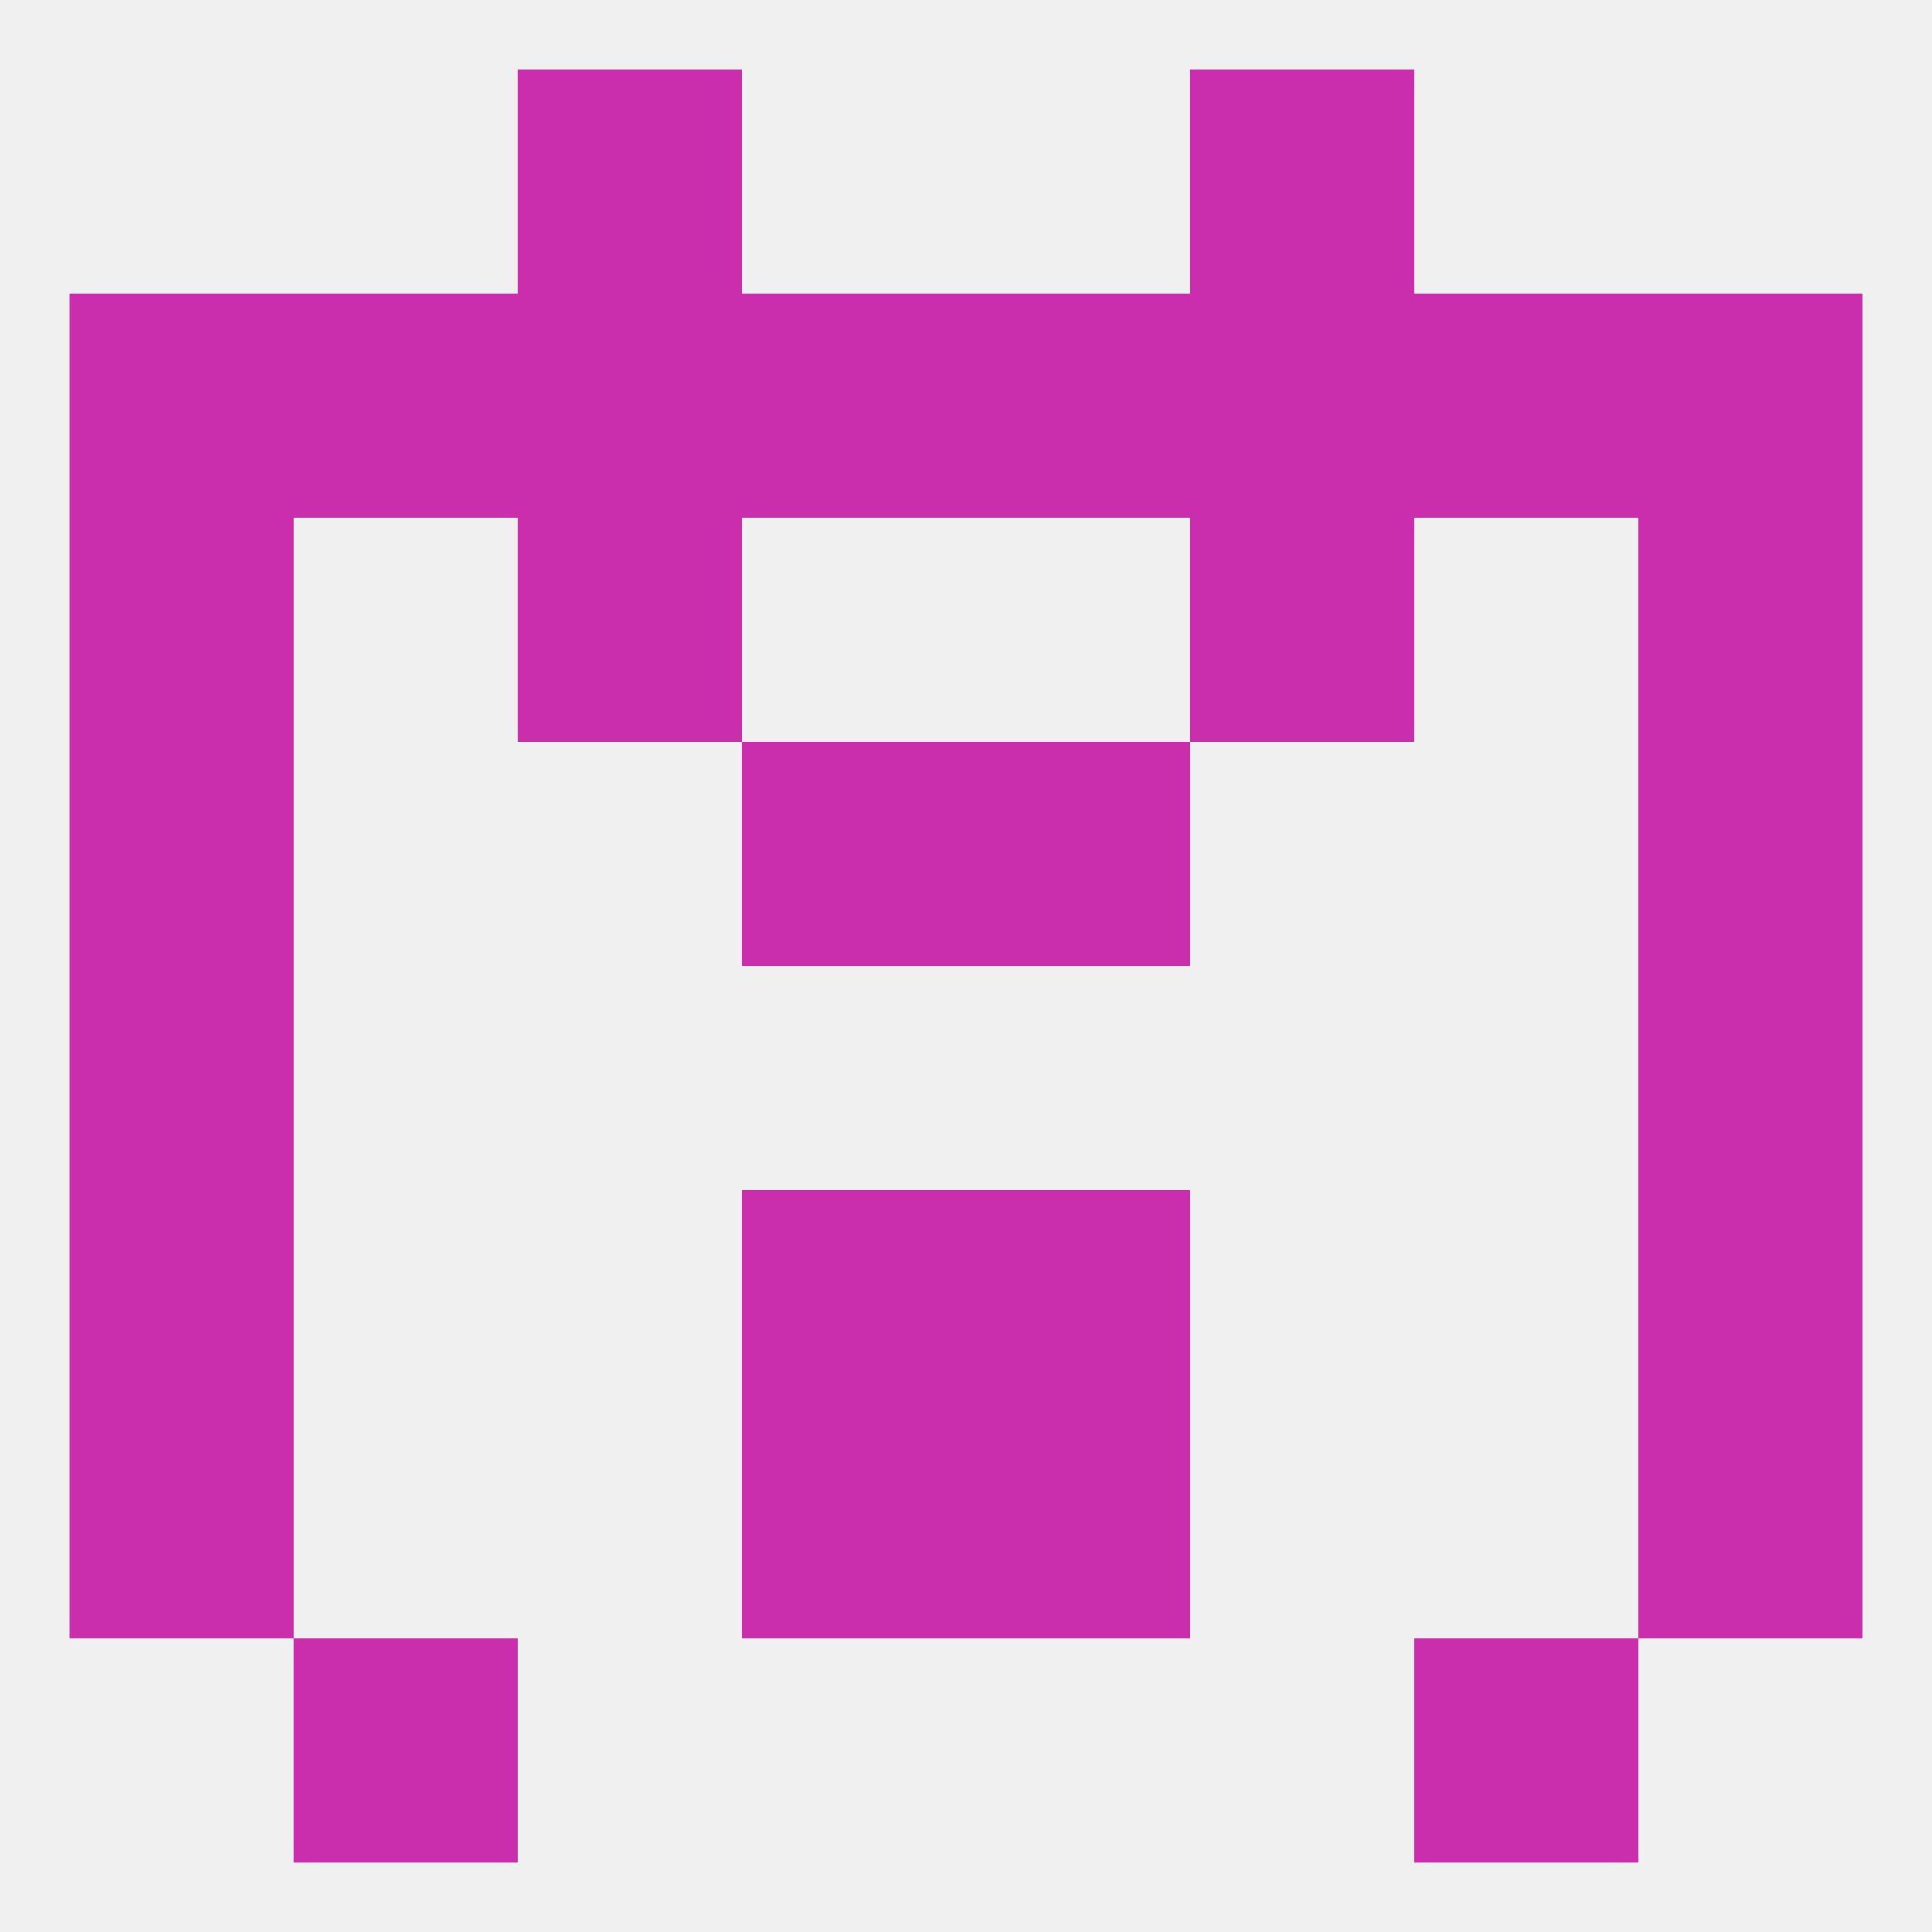
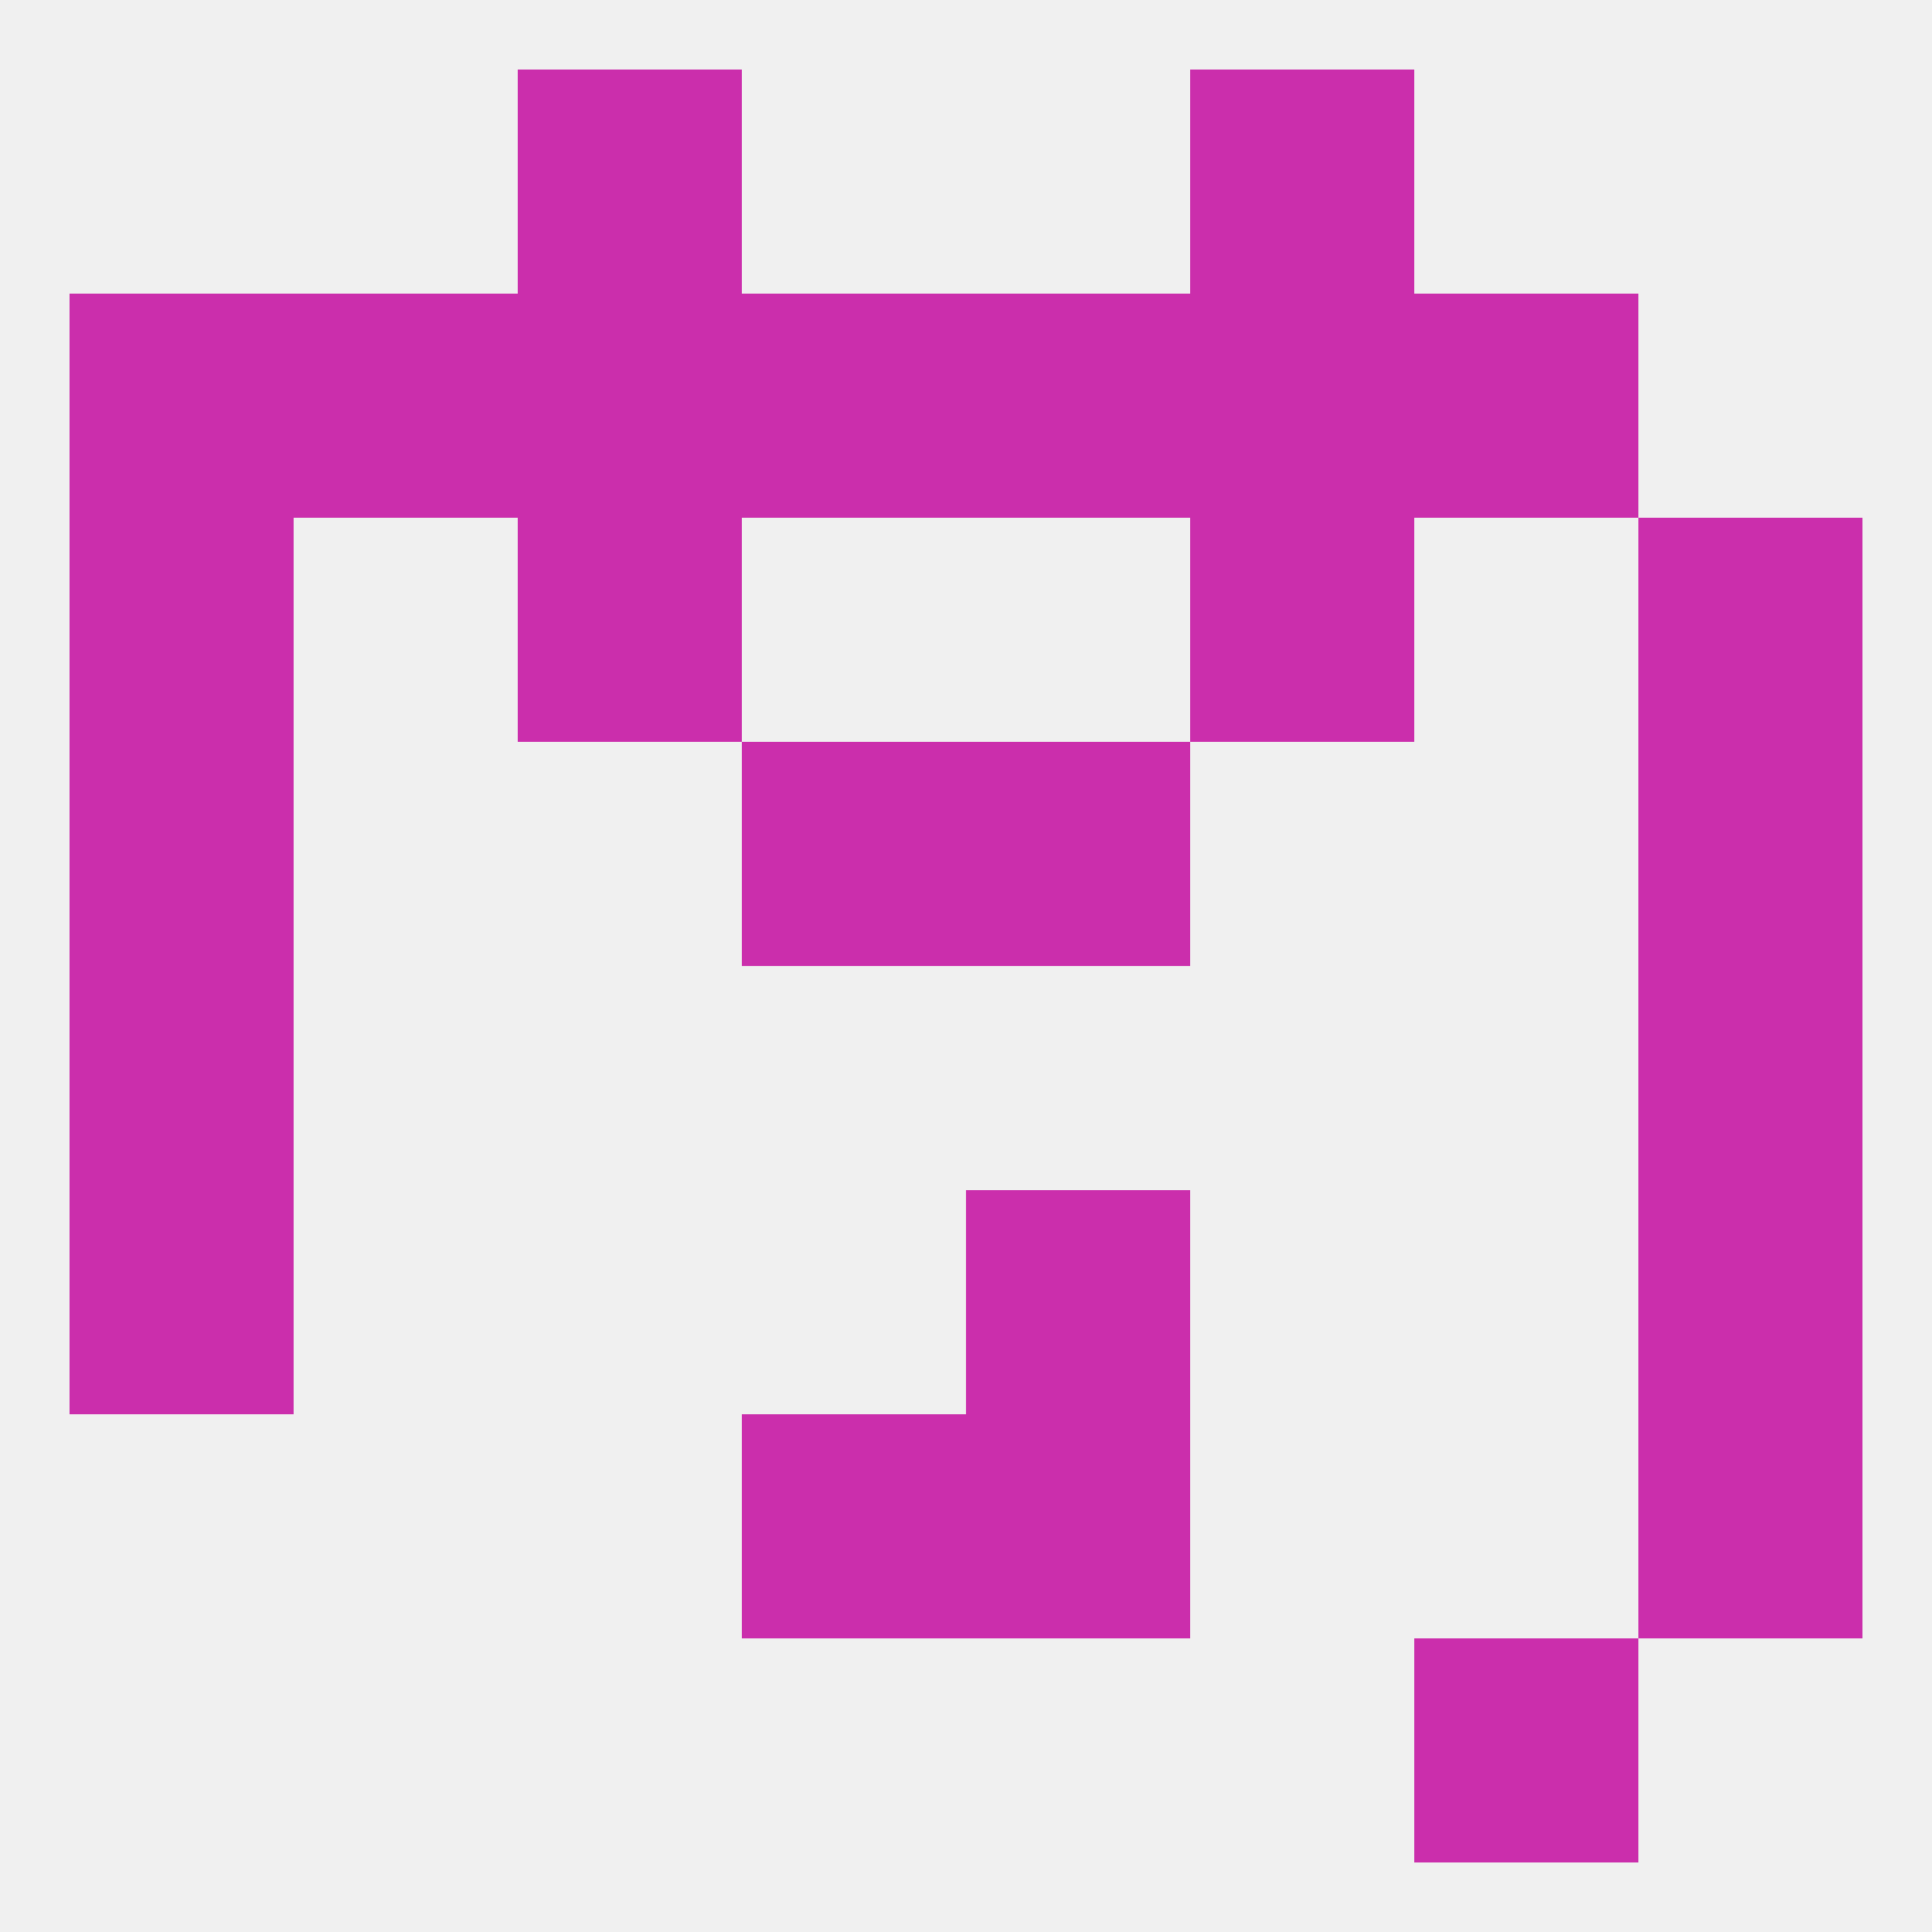
<svg xmlns="http://www.w3.org/2000/svg" version="1.1" baseprofile="full" width="250" height="250" viewBox="0 0 250 250">
  <rect width="100%" height="100%" fill="rgba(240,240,240,255)" />
  <rect x="212" y="154" width="29" height="29" fill="rgba(203,46,172,255)" />
-   <rect x="96" y="154" width="29" height="29" fill="rgba(203,46,172,255)" />
  <rect x="125" y="154" width="29" height="29" fill="rgba(203,46,172,255)" />
  <rect x="9" y="154" width="29" height="29" fill="rgba(203,46,172,255)" />
  <rect x="96" y="183" width="29" height="29" fill="rgba(203,46,172,255)" />
  <rect x="125" y="183" width="29" height="29" fill="rgba(203,46,172,255)" />
-   <rect x="9" y="183" width="29" height="29" fill="rgba(203,46,172,255)" />
  <rect x="212" y="183" width="29" height="29" fill="rgba(203,46,172,255)" />
  <rect x="212" y="96" width="29" height="29" fill="rgba(203,46,172,255)" />
  <rect x="96" y="96" width="29" height="29" fill="rgba(203,46,172,255)" />
  <rect x="125" y="96" width="29" height="29" fill="rgba(203,46,172,255)" />
  <rect x="9" y="96" width="29" height="29" fill="rgba(203,46,172,255)" />
  <rect x="67" y="67" width="29" height="29" fill="rgba(203,46,172,255)" />
  <rect x="154" y="67" width="29" height="29" fill="rgba(203,46,172,255)" />
  <rect x="9" y="67" width="29" height="29" fill="rgba(203,46,172,255)" />
  <rect x="212" y="67" width="29" height="29" fill="rgba(203,46,172,255)" />
  <rect x="183" y="38" width="29" height="29" fill="rgba(203,46,172,255)" />
  <rect x="9" y="38" width="29" height="29" fill="rgba(203,46,172,255)" />
-   <rect x="212" y="38" width="29" height="29" fill="rgba(203,46,172,255)" />
  <rect x="96" y="38" width="29" height="29" fill="rgba(203,46,172,255)" />
  <rect x="125" y="38" width="29" height="29" fill="rgba(203,46,172,255)" />
  <rect x="67" y="38" width="29" height="29" fill="rgba(203,46,172,255)" />
  <rect x="154" y="38" width="29" height="29" fill="rgba(203,46,172,255)" />
  <rect x="38" y="38" width="29" height="29" fill="rgba(203,46,172,255)" />
  <rect x="67" y="9" width="29" height="29" fill="rgba(203,46,172,255)" />
  <rect x="154" y="9" width="29" height="29" fill="rgba(203,46,172,255)" />
-   <rect x="38" y="212" width="29" height="29" fill="rgba(203,46,172,255)" />
  <rect x="183" y="212" width="29" height="29" fill="rgba(203,46,172,255)" />
  <rect x="9" y="125" width="29" height="29" fill="rgba(203,46,172,255)" />
  <rect x="212" y="125" width="29" height="29" fill="rgba(203,46,172,255)" />
</svg>